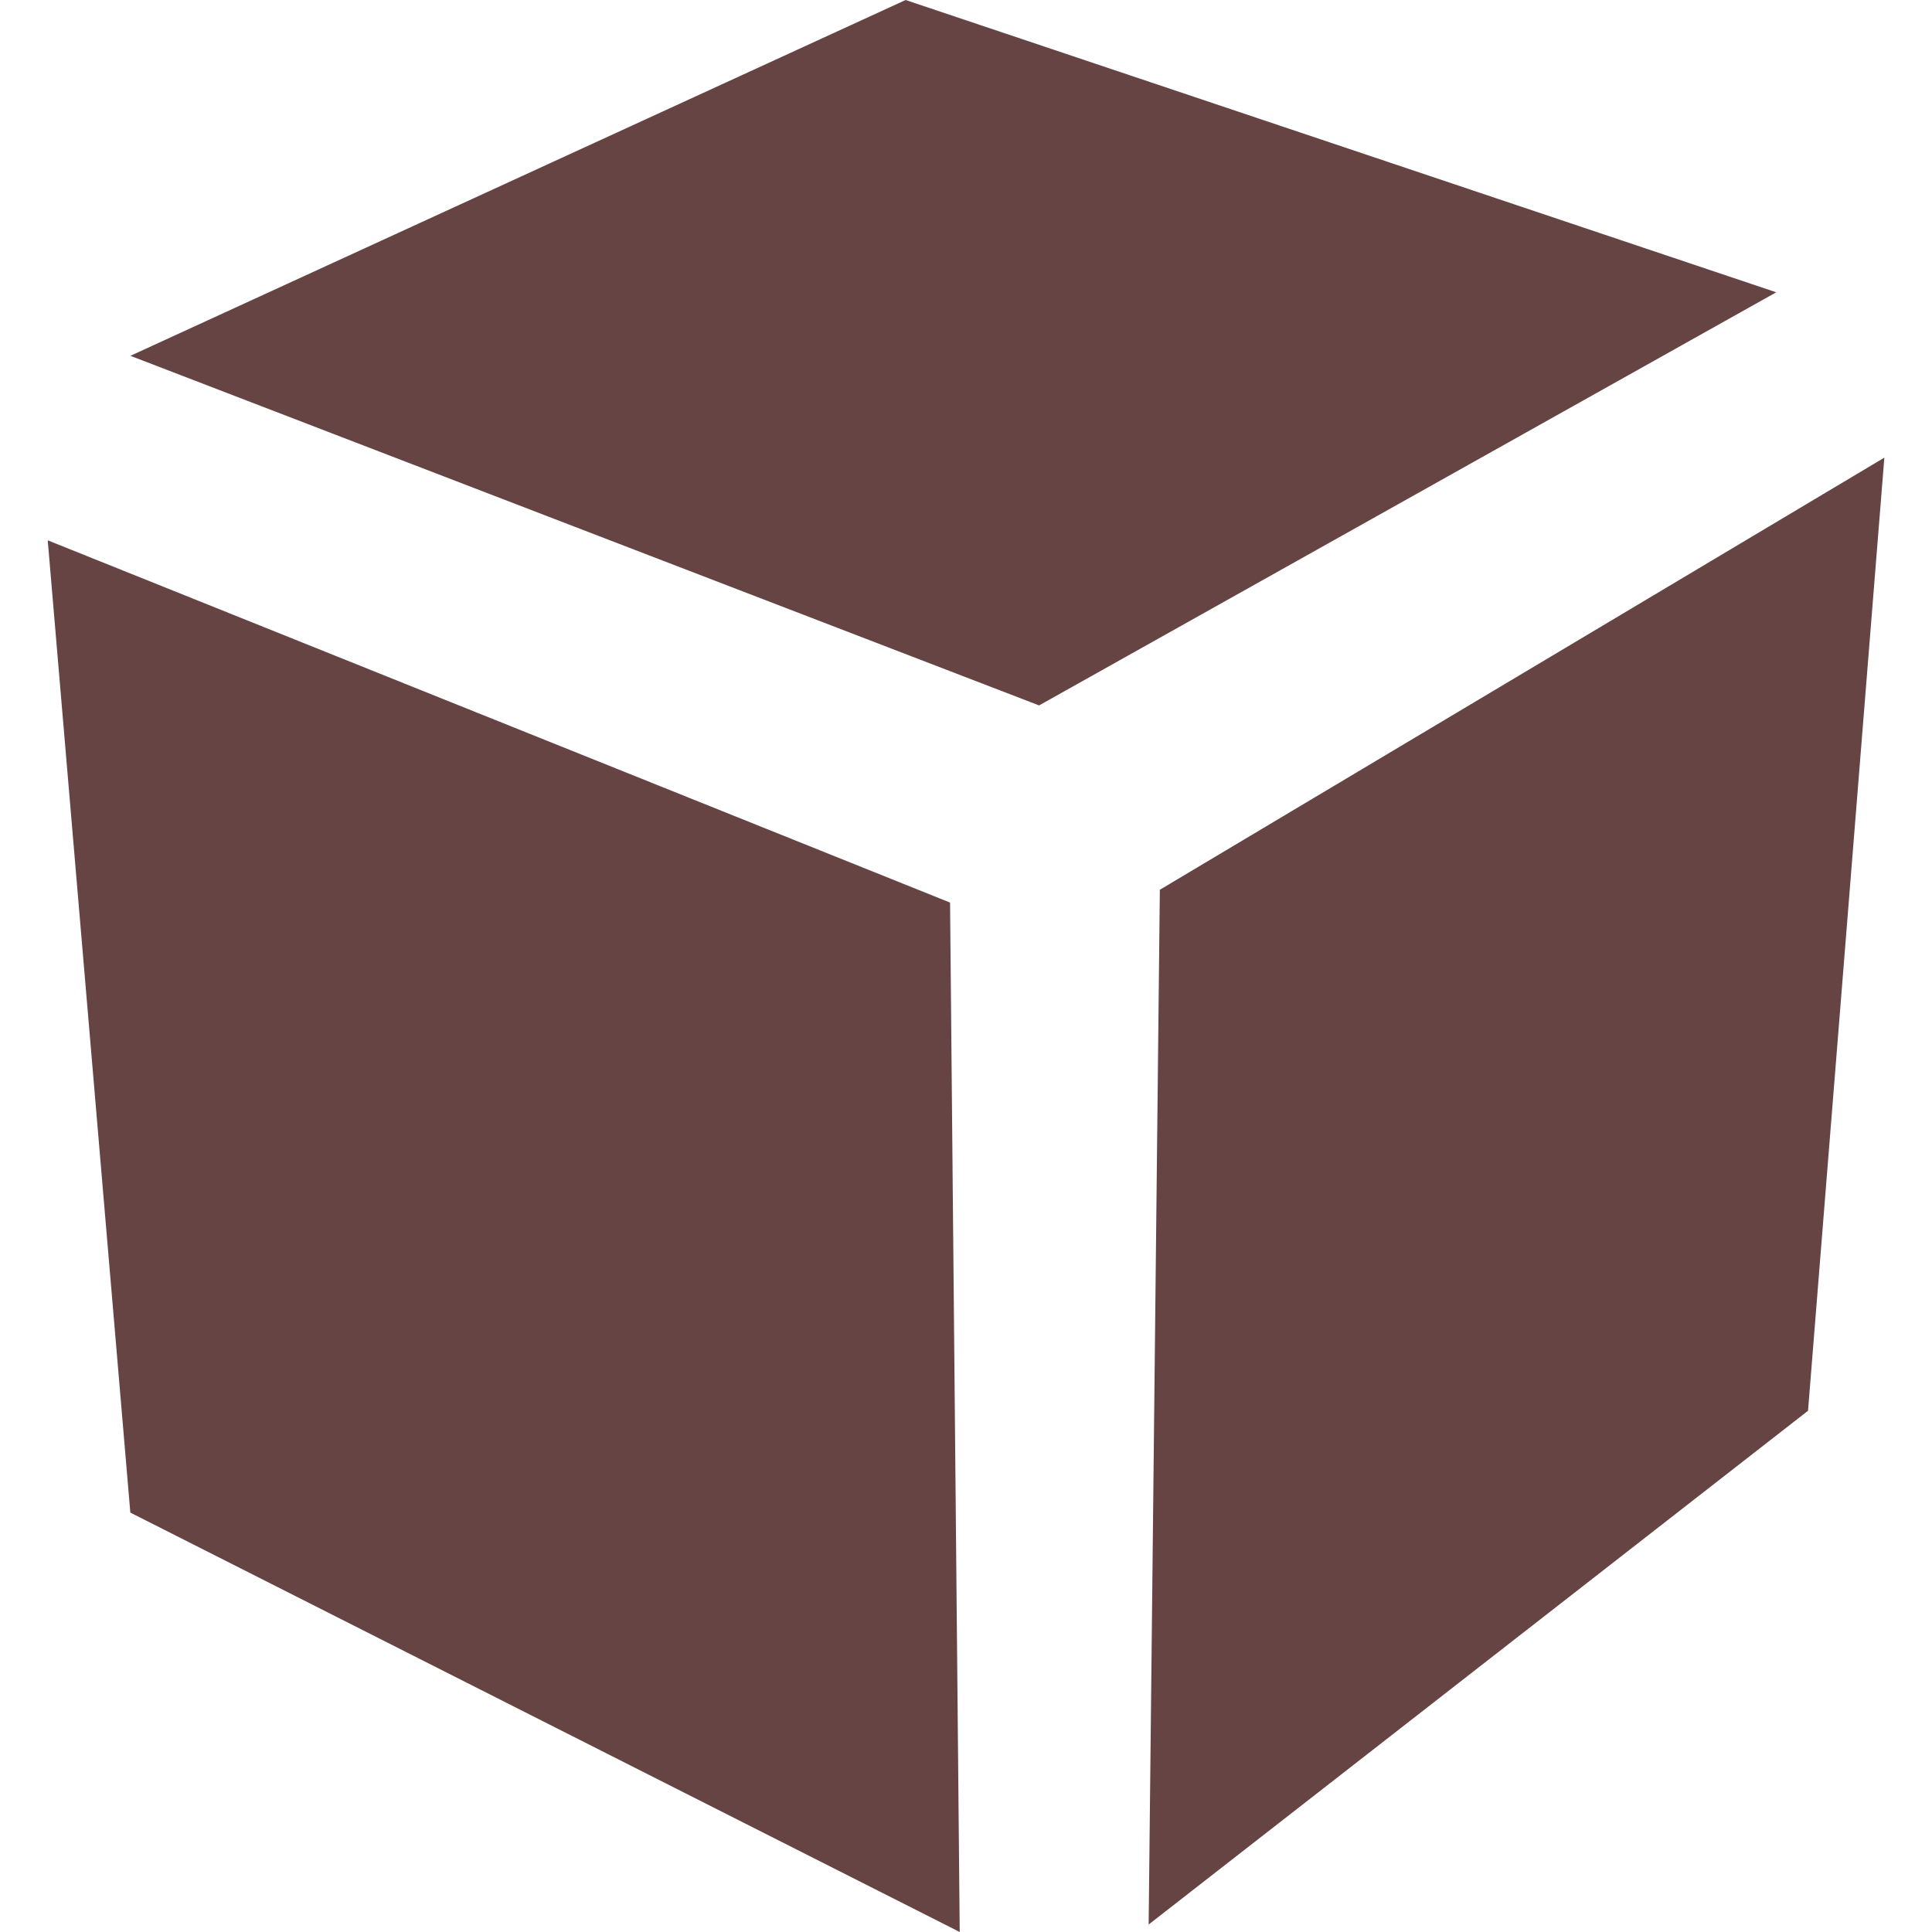
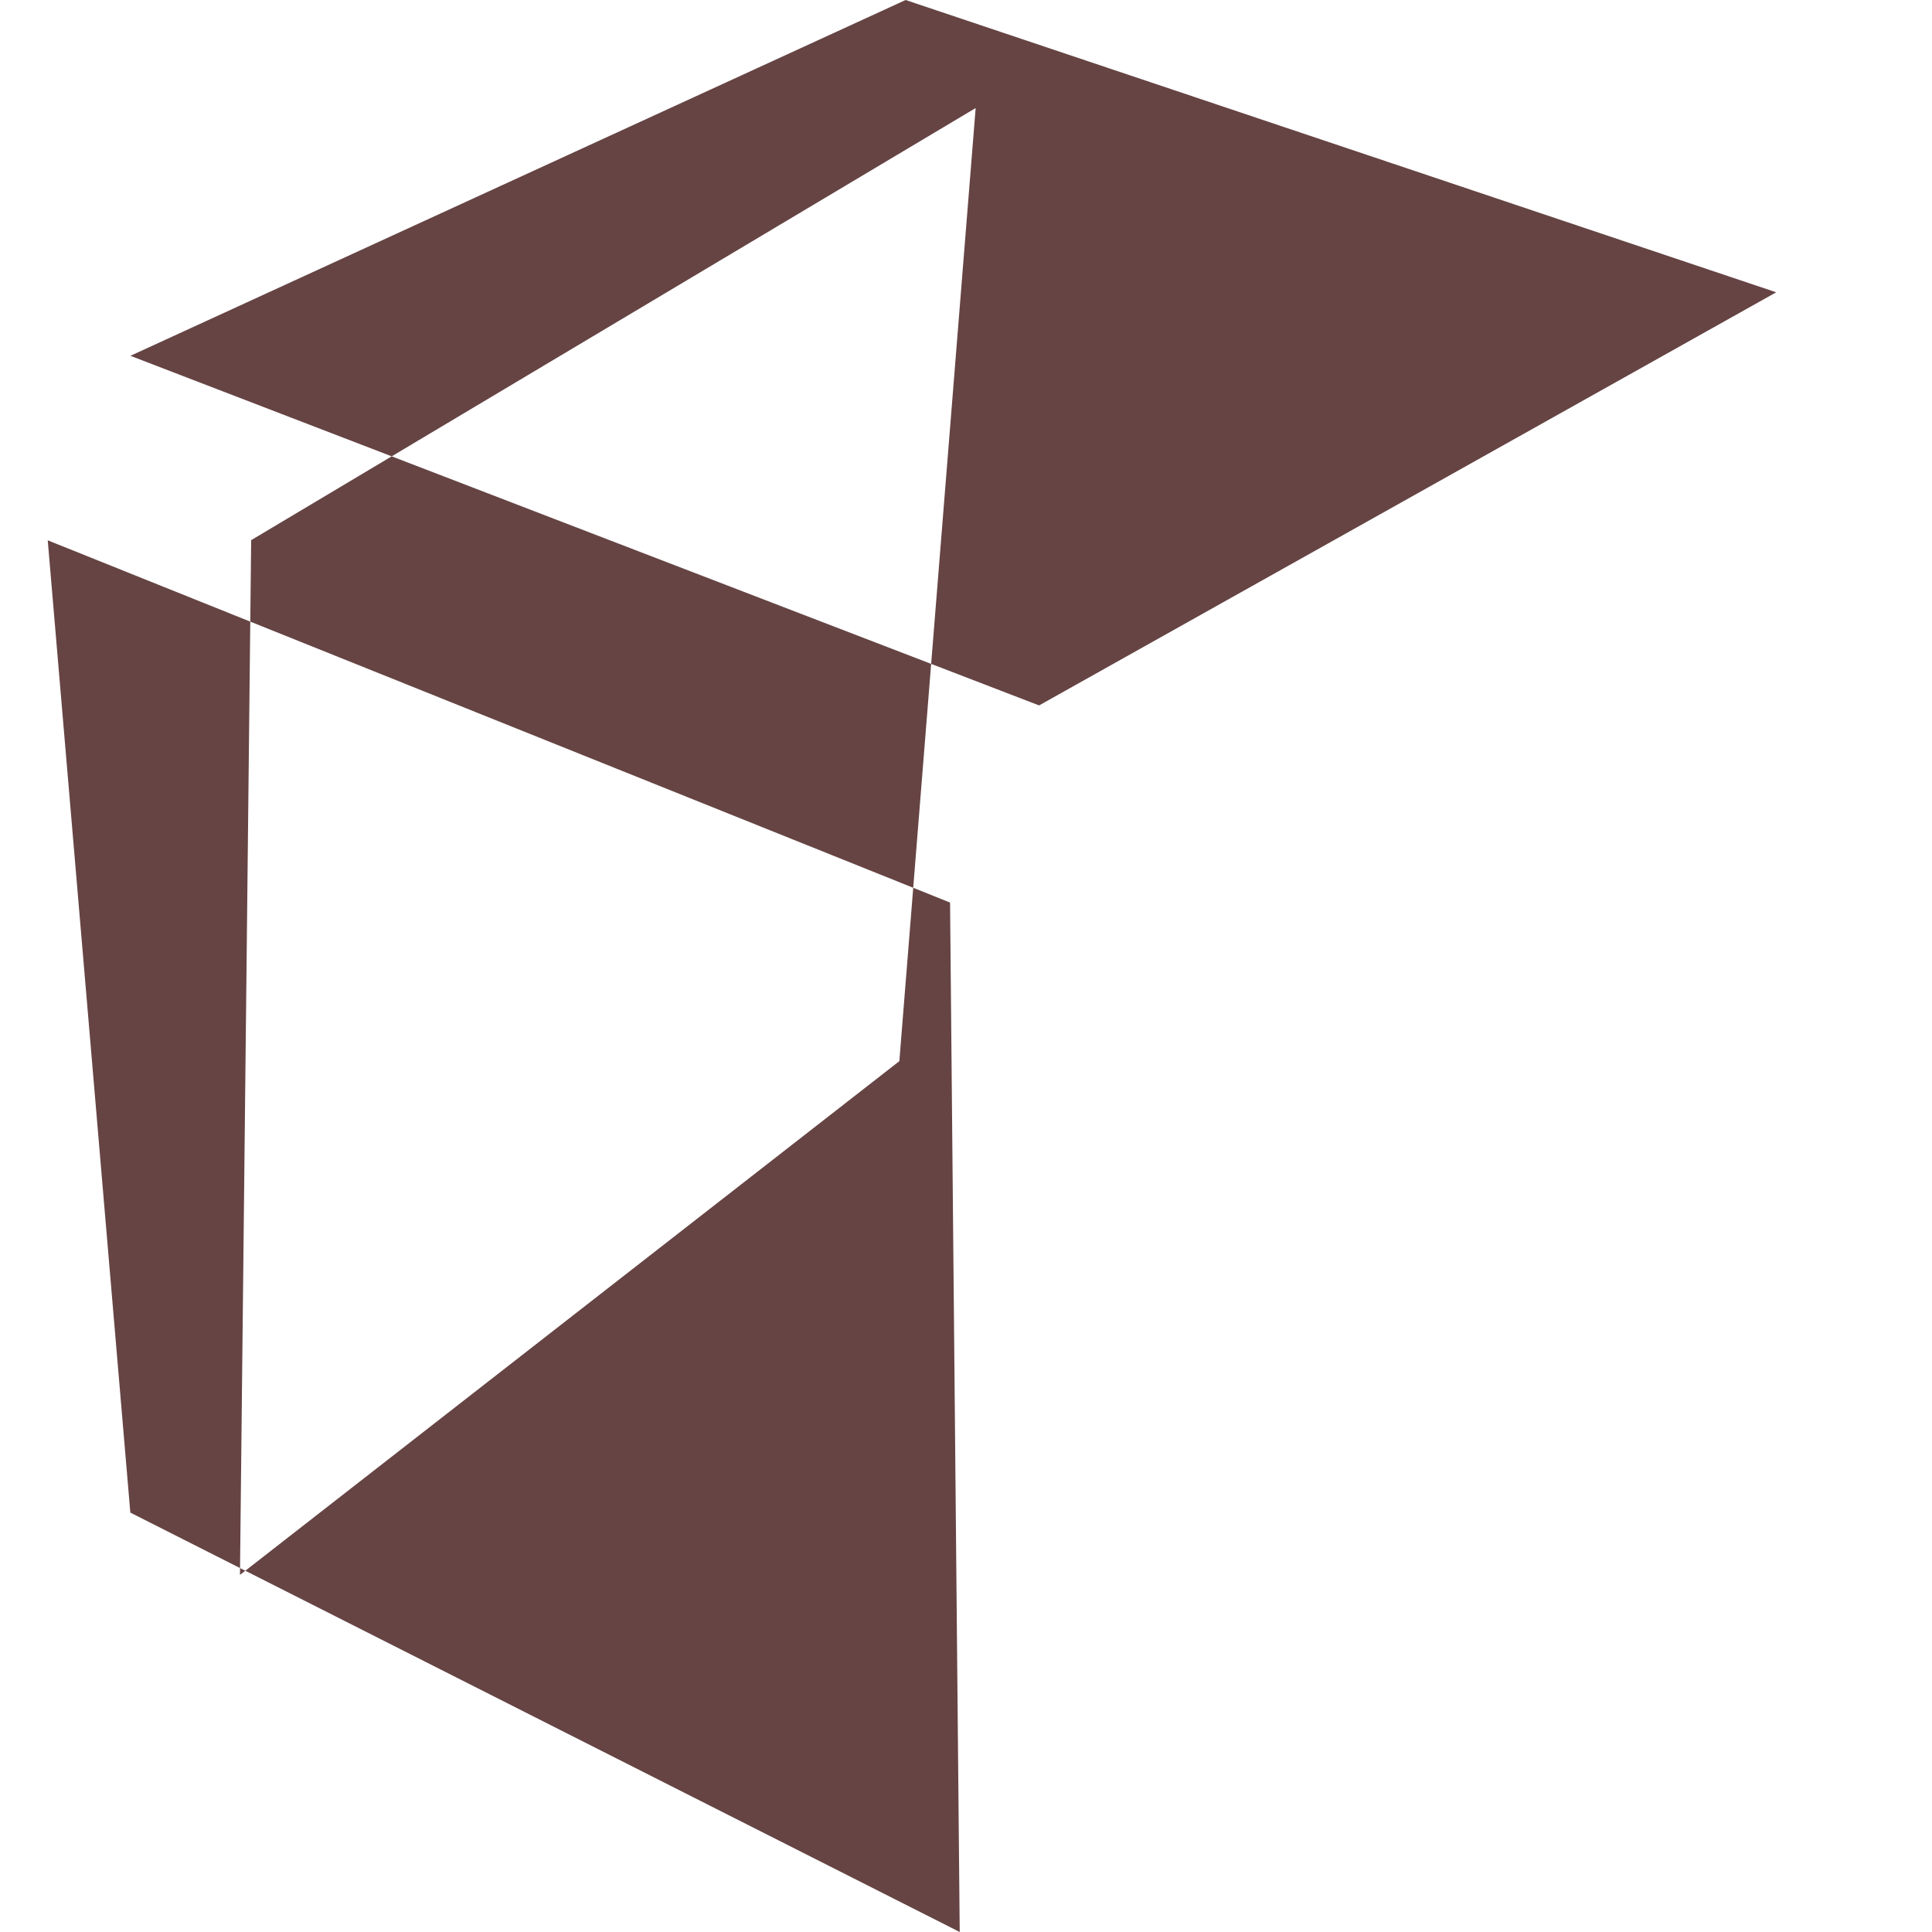
<svg xmlns="http://www.w3.org/2000/svg" role="img" width="32px" height="32px" viewBox="0 0 24 24">
  <title>pkgsrc</title>
-   <path fill="#644f2" d="m12.908 8.763 9.157-5.132L11.25 0 1.62 4.42Zm1.5 2.29 9-5.368-.948 11.84-8.191 6.382zM.593 6.712 1.619 18.79 11.922 24l-.12-12.788Z" />
+   <path fill="#644f2" d="m12.908 8.763 9.157-5.132L11.25 0 1.62 4.42m1.5 2.29 9-5.368-.948 11.84-8.191 6.382zM.593 6.712 1.619 18.79 11.922 24l-.12-12.788Z" />
</svg>